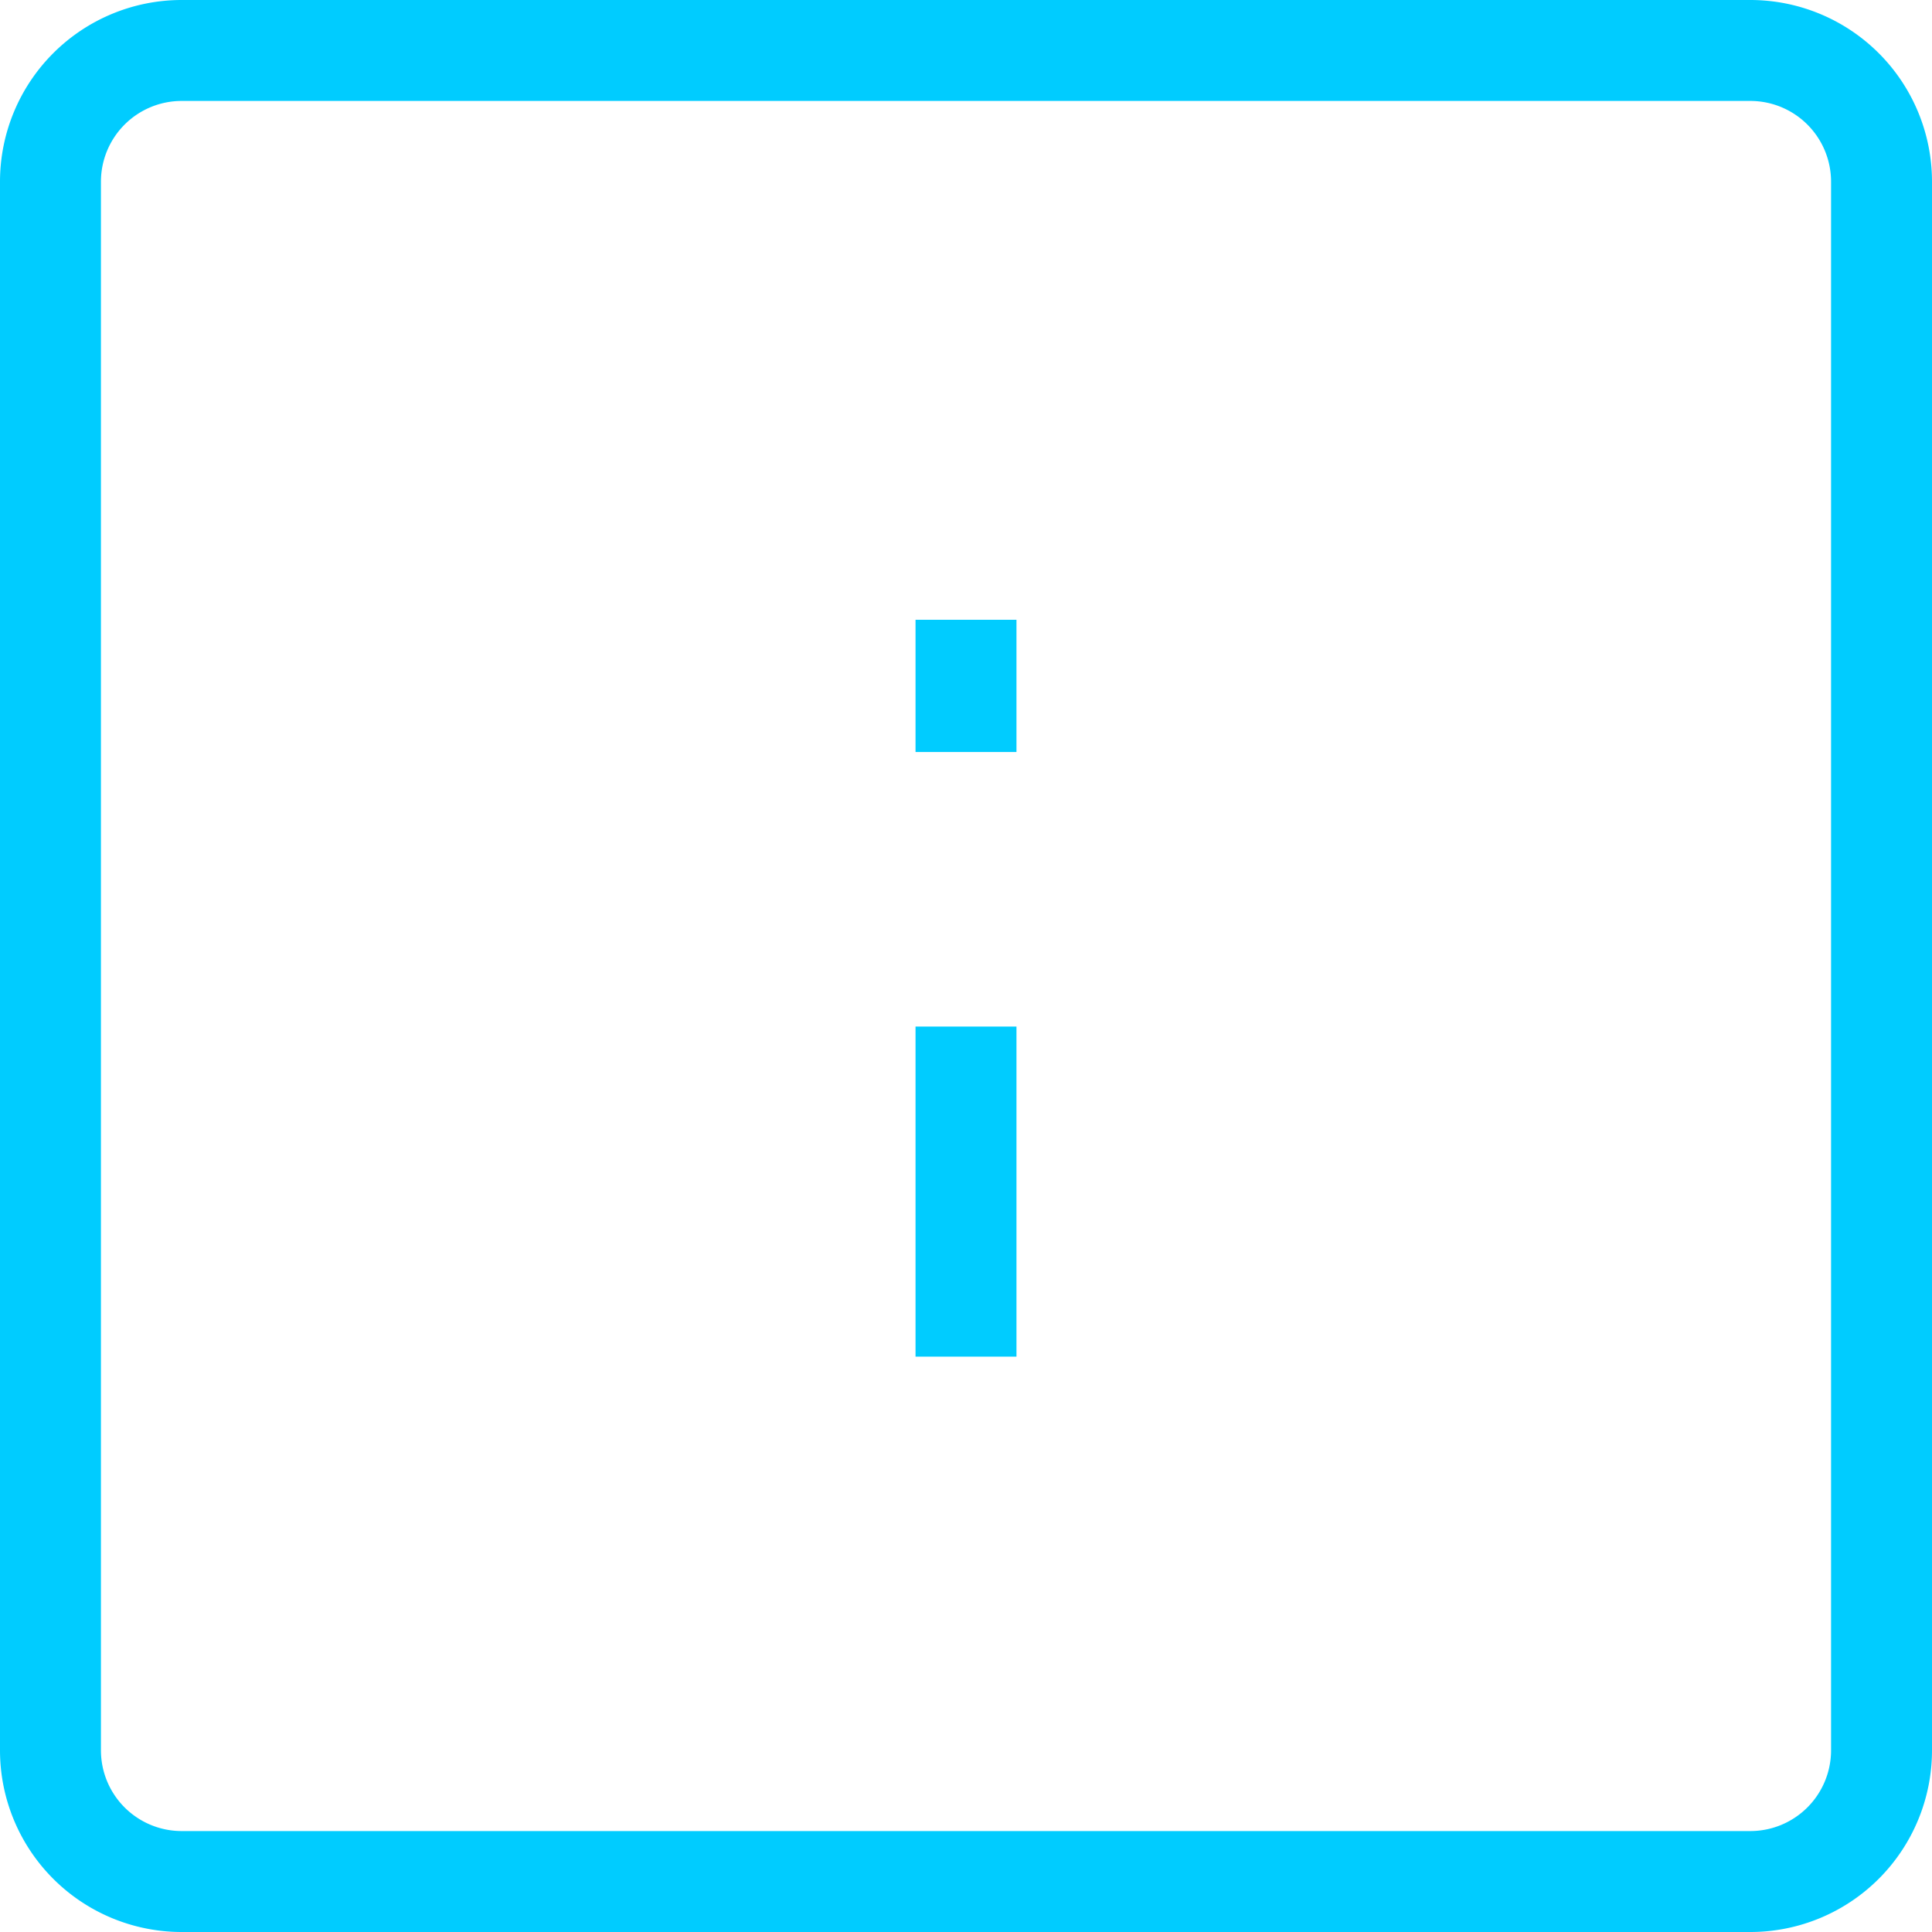
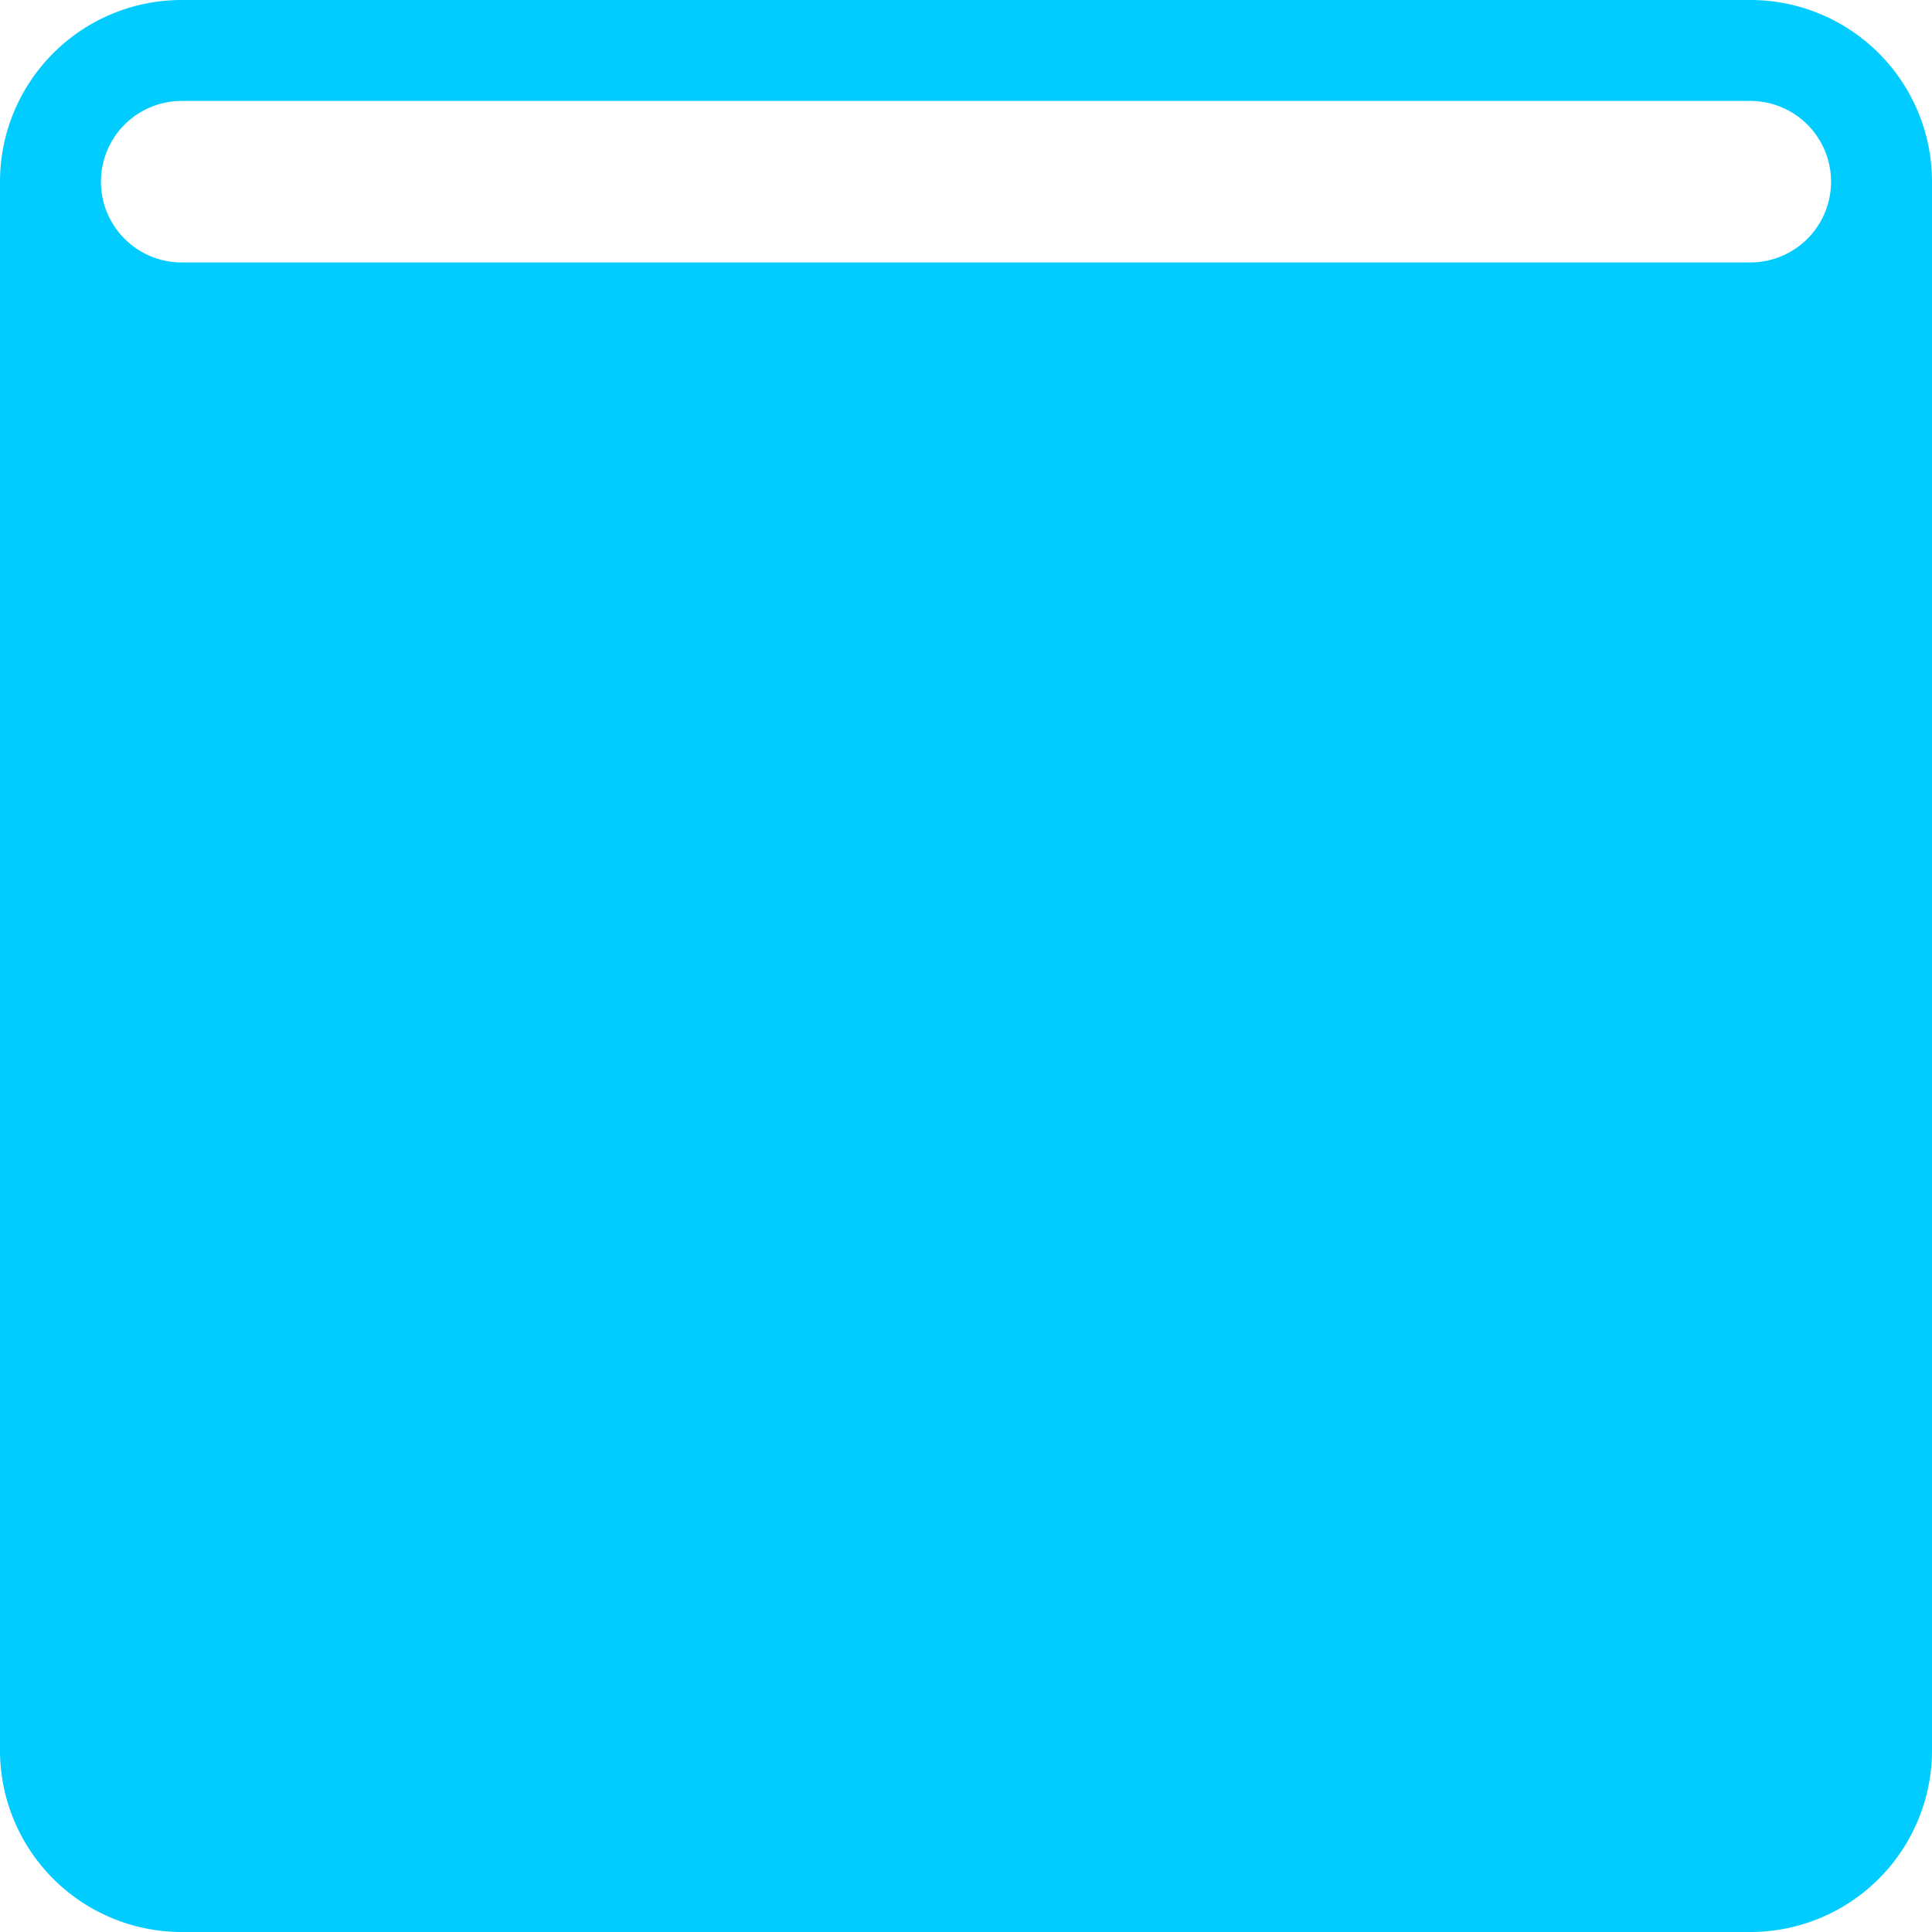
<svg xmlns="http://www.w3.org/2000/svg" viewBox="0 0 19.14 19.14">
  <defs>
    <style>.cls-1{fill:#0cf}.cls-2{fill:none;stroke:#0cf;stroke-miterlimit:10}</style>
  </defs>
  <title>icon_gnav_04</title>
  <g id="レイヤー_2" data-name="レイヤー 2">
    <g id="レイヤー_1-2" data-name="レイヤー 1">
-       <path class="cls-1" d="M17.34 1a.8.8 0 0 1 .8.8v15.54a.8.8 0 0 1-.8.8H1.8a.8.8 0 0 1-.8-.8V1.8a.8.8 0 0 1 .8-.8h15.54m0-1H1.8A1.8 1.8 0 0 0 0 1.8v15.54a1.8 1.8 0 0 0 1.8 1.8h15.54a1.8 1.8 0 0 0 1.8-1.8V1.8a1.8 1.8 0 0 0-1.8-1.8z" />
-       <path class="cls-2" d="M9.57 6.14v1.31M9.57 10.17v3.27" />
+       <path class="cls-1" d="M17.34 1a.8.8 0 0 1 .8.8a.8.8 0 0 1-.8.8H1.8a.8.8 0 0 1-.8-.8V1.8a.8.8 0 0 1 .8-.8h15.54m0-1H1.8A1.8 1.8 0 0 0 0 1.8v15.54a1.8 1.8 0 0 0 1.8 1.8h15.54a1.8 1.8 0 0 0 1.8-1.8V1.8a1.8 1.8 0 0 0-1.8-1.8z" />
    </g>
  </g>
</svg>